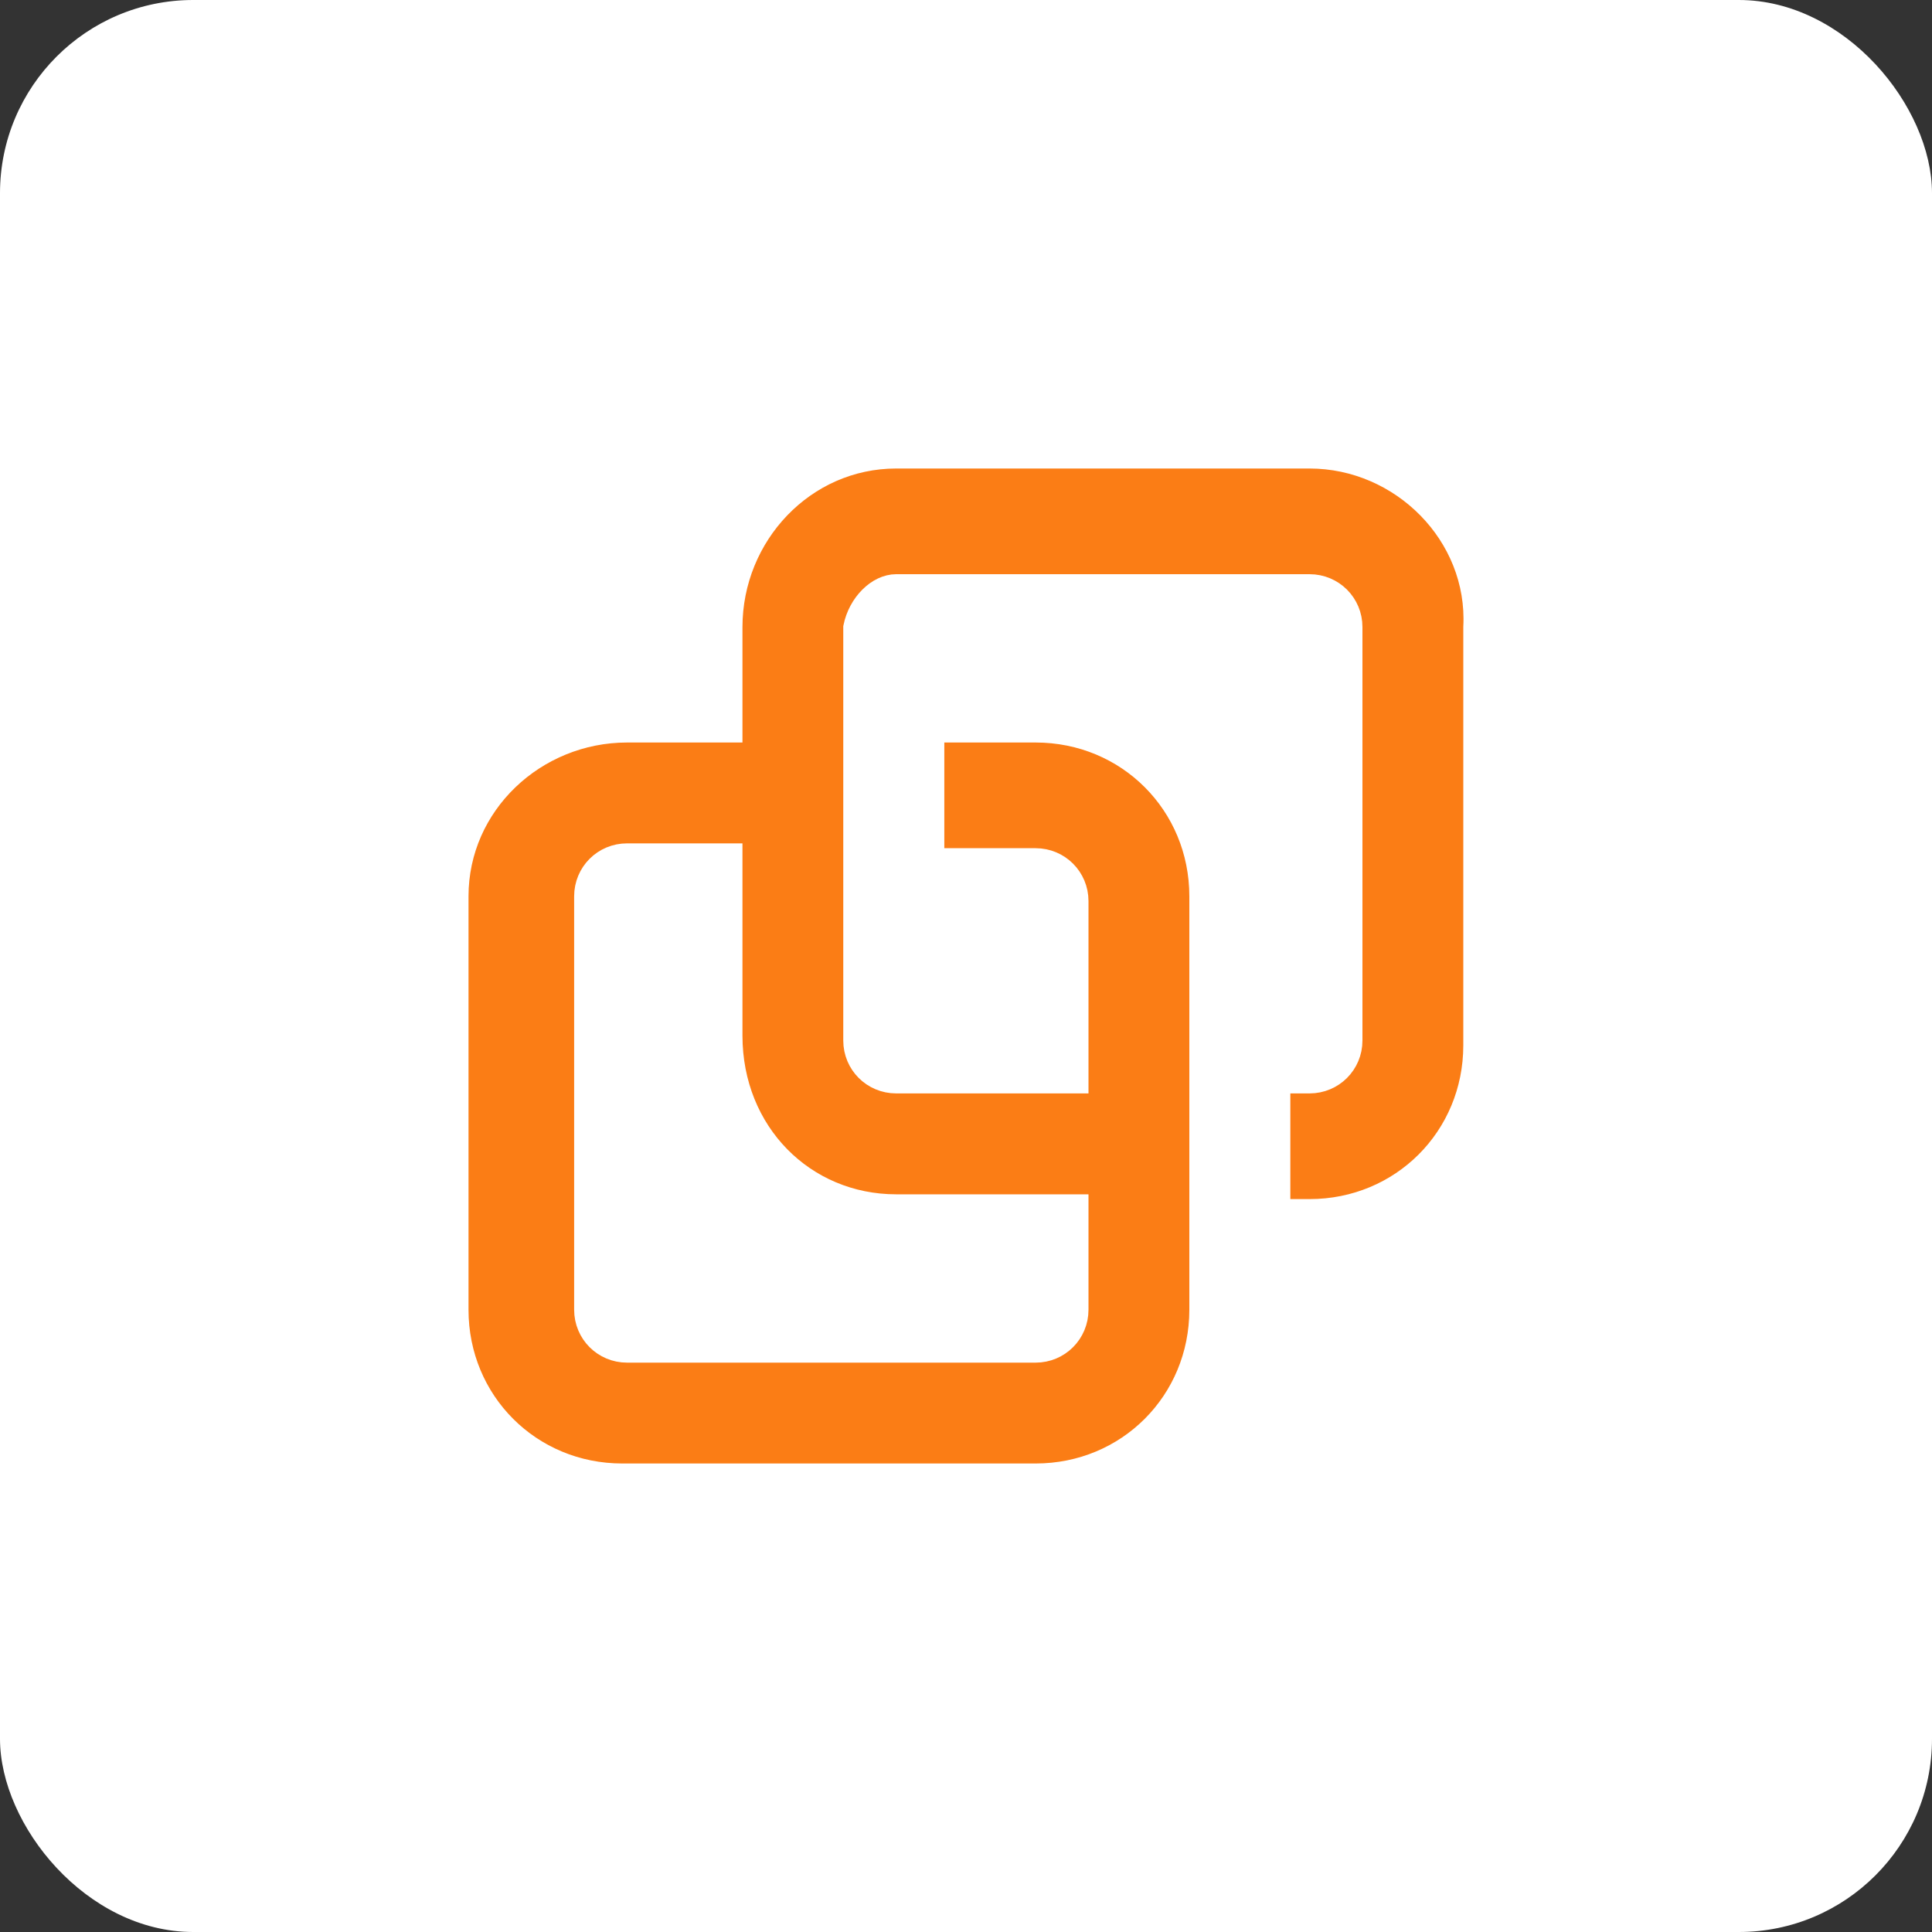
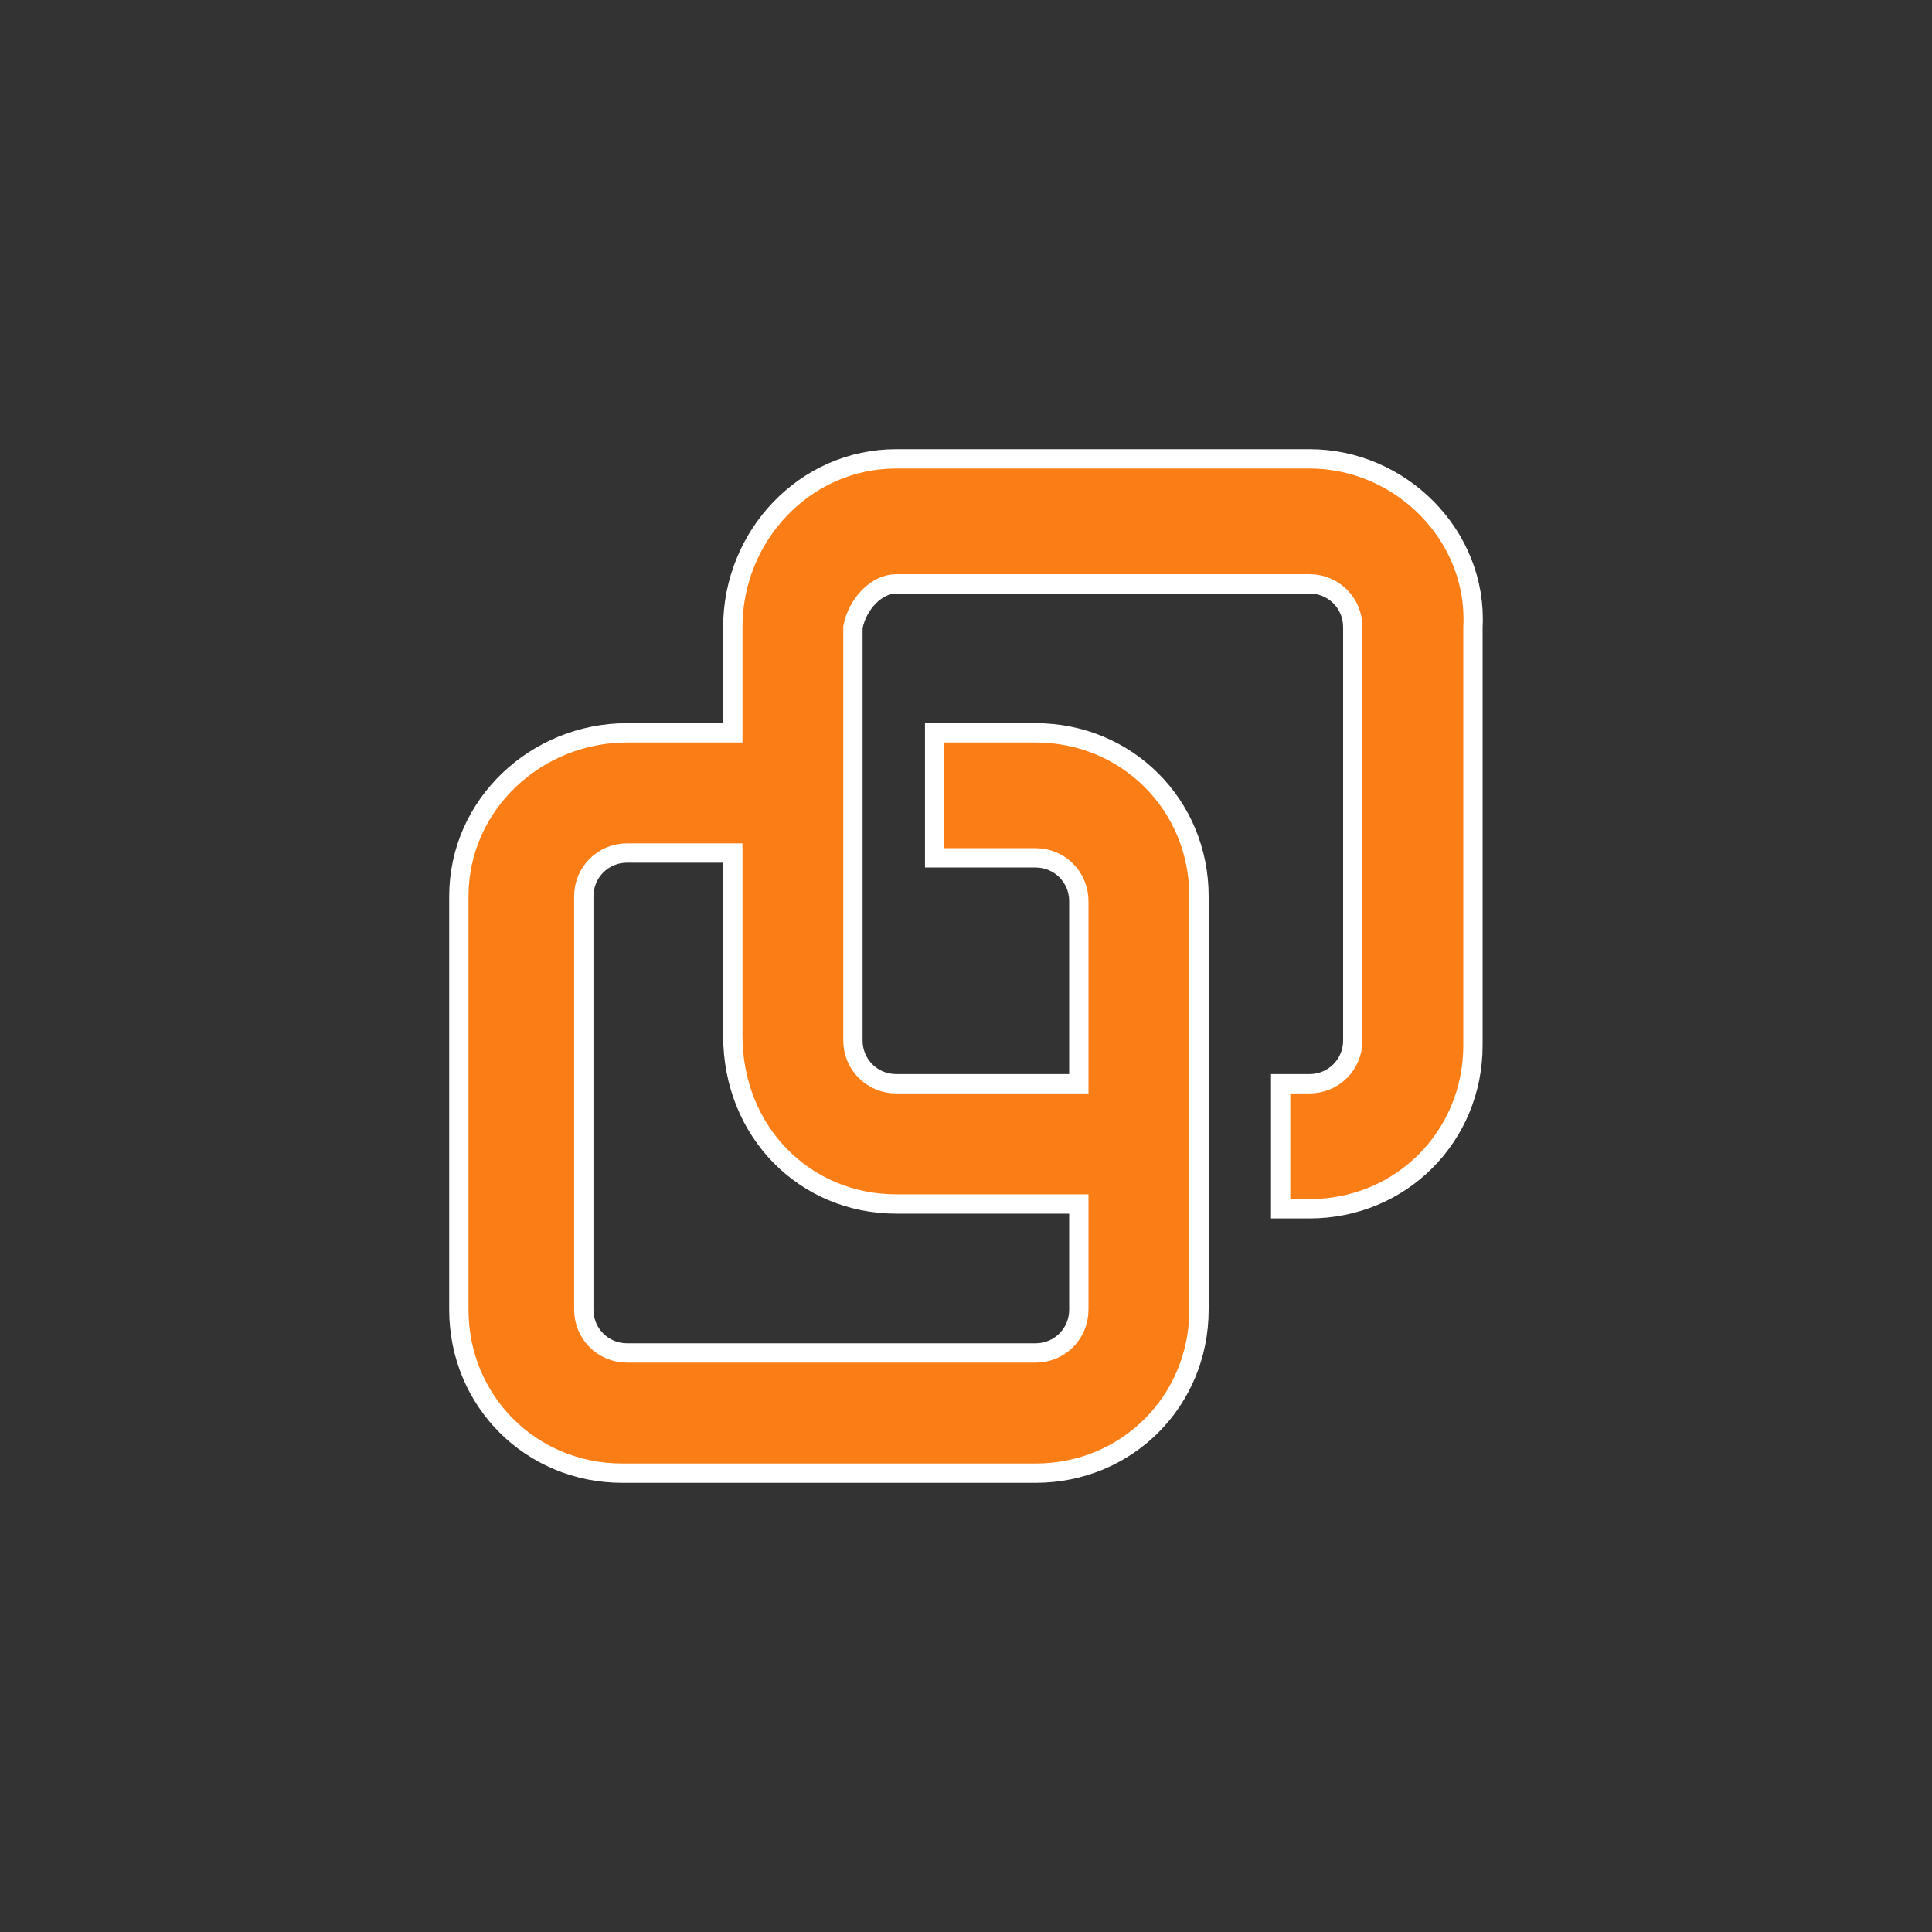
<svg xmlns="http://www.w3.org/2000/svg" width="40" height="40" viewBox="0 0 40 40" fill="none">
  <rect x="0" y="0" width="40" height="40" fill="#333333" stroke="none" />
  <g id="å³èä¼ä¸">
-     <rect id="Mask" width="40" height="40" rx="4" fill="white" />
    <path id="Vector" d="M27.112 9.5H18.555C16.664 9.5 15.172 11.092 15.172 12.983V15.173H12.983C11.092 15.173 9.5 16.666 9.5 18.557V27.116C9.5 29.007 10.993 30.5 12.883 30.5H21.441C23.331 30.5 24.824 29.007 24.824 27.116V18.557C24.824 16.666 23.331 15.173 21.441 15.173H19.351V17.761H21.441C21.938 17.761 22.336 18.159 22.336 18.656V22.438H18.555C18.057 22.438 17.659 22.04 17.659 21.543V12.983C17.759 12.486 18.157 12.088 18.555 12.088H27.112C27.61 12.088 28.008 12.486 28.008 12.983V21.543C28.008 22.04 27.61 22.438 27.112 22.438H26.515V25.026H27.112C29.003 25.026 30.496 23.533 30.496 21.642V12.983C30.595 11.092 29.003 9.5 27.112 9.5ZM18.555 24.927H22.336V27.116C22.336 27.614 21.938 28.012 21.441 28.012H12.983C12.485 28.012 12.087 27.614 12.087 27.116V18.557C12.087 18.059 12.485 17.661 12.983 17.661H15.172V21.443C15.172 23.434 16.664 24.927 18.555 24.927Z" fill="#FB7D15" stroke="white" stroke-width="0.4" />
  </g>
</svg>